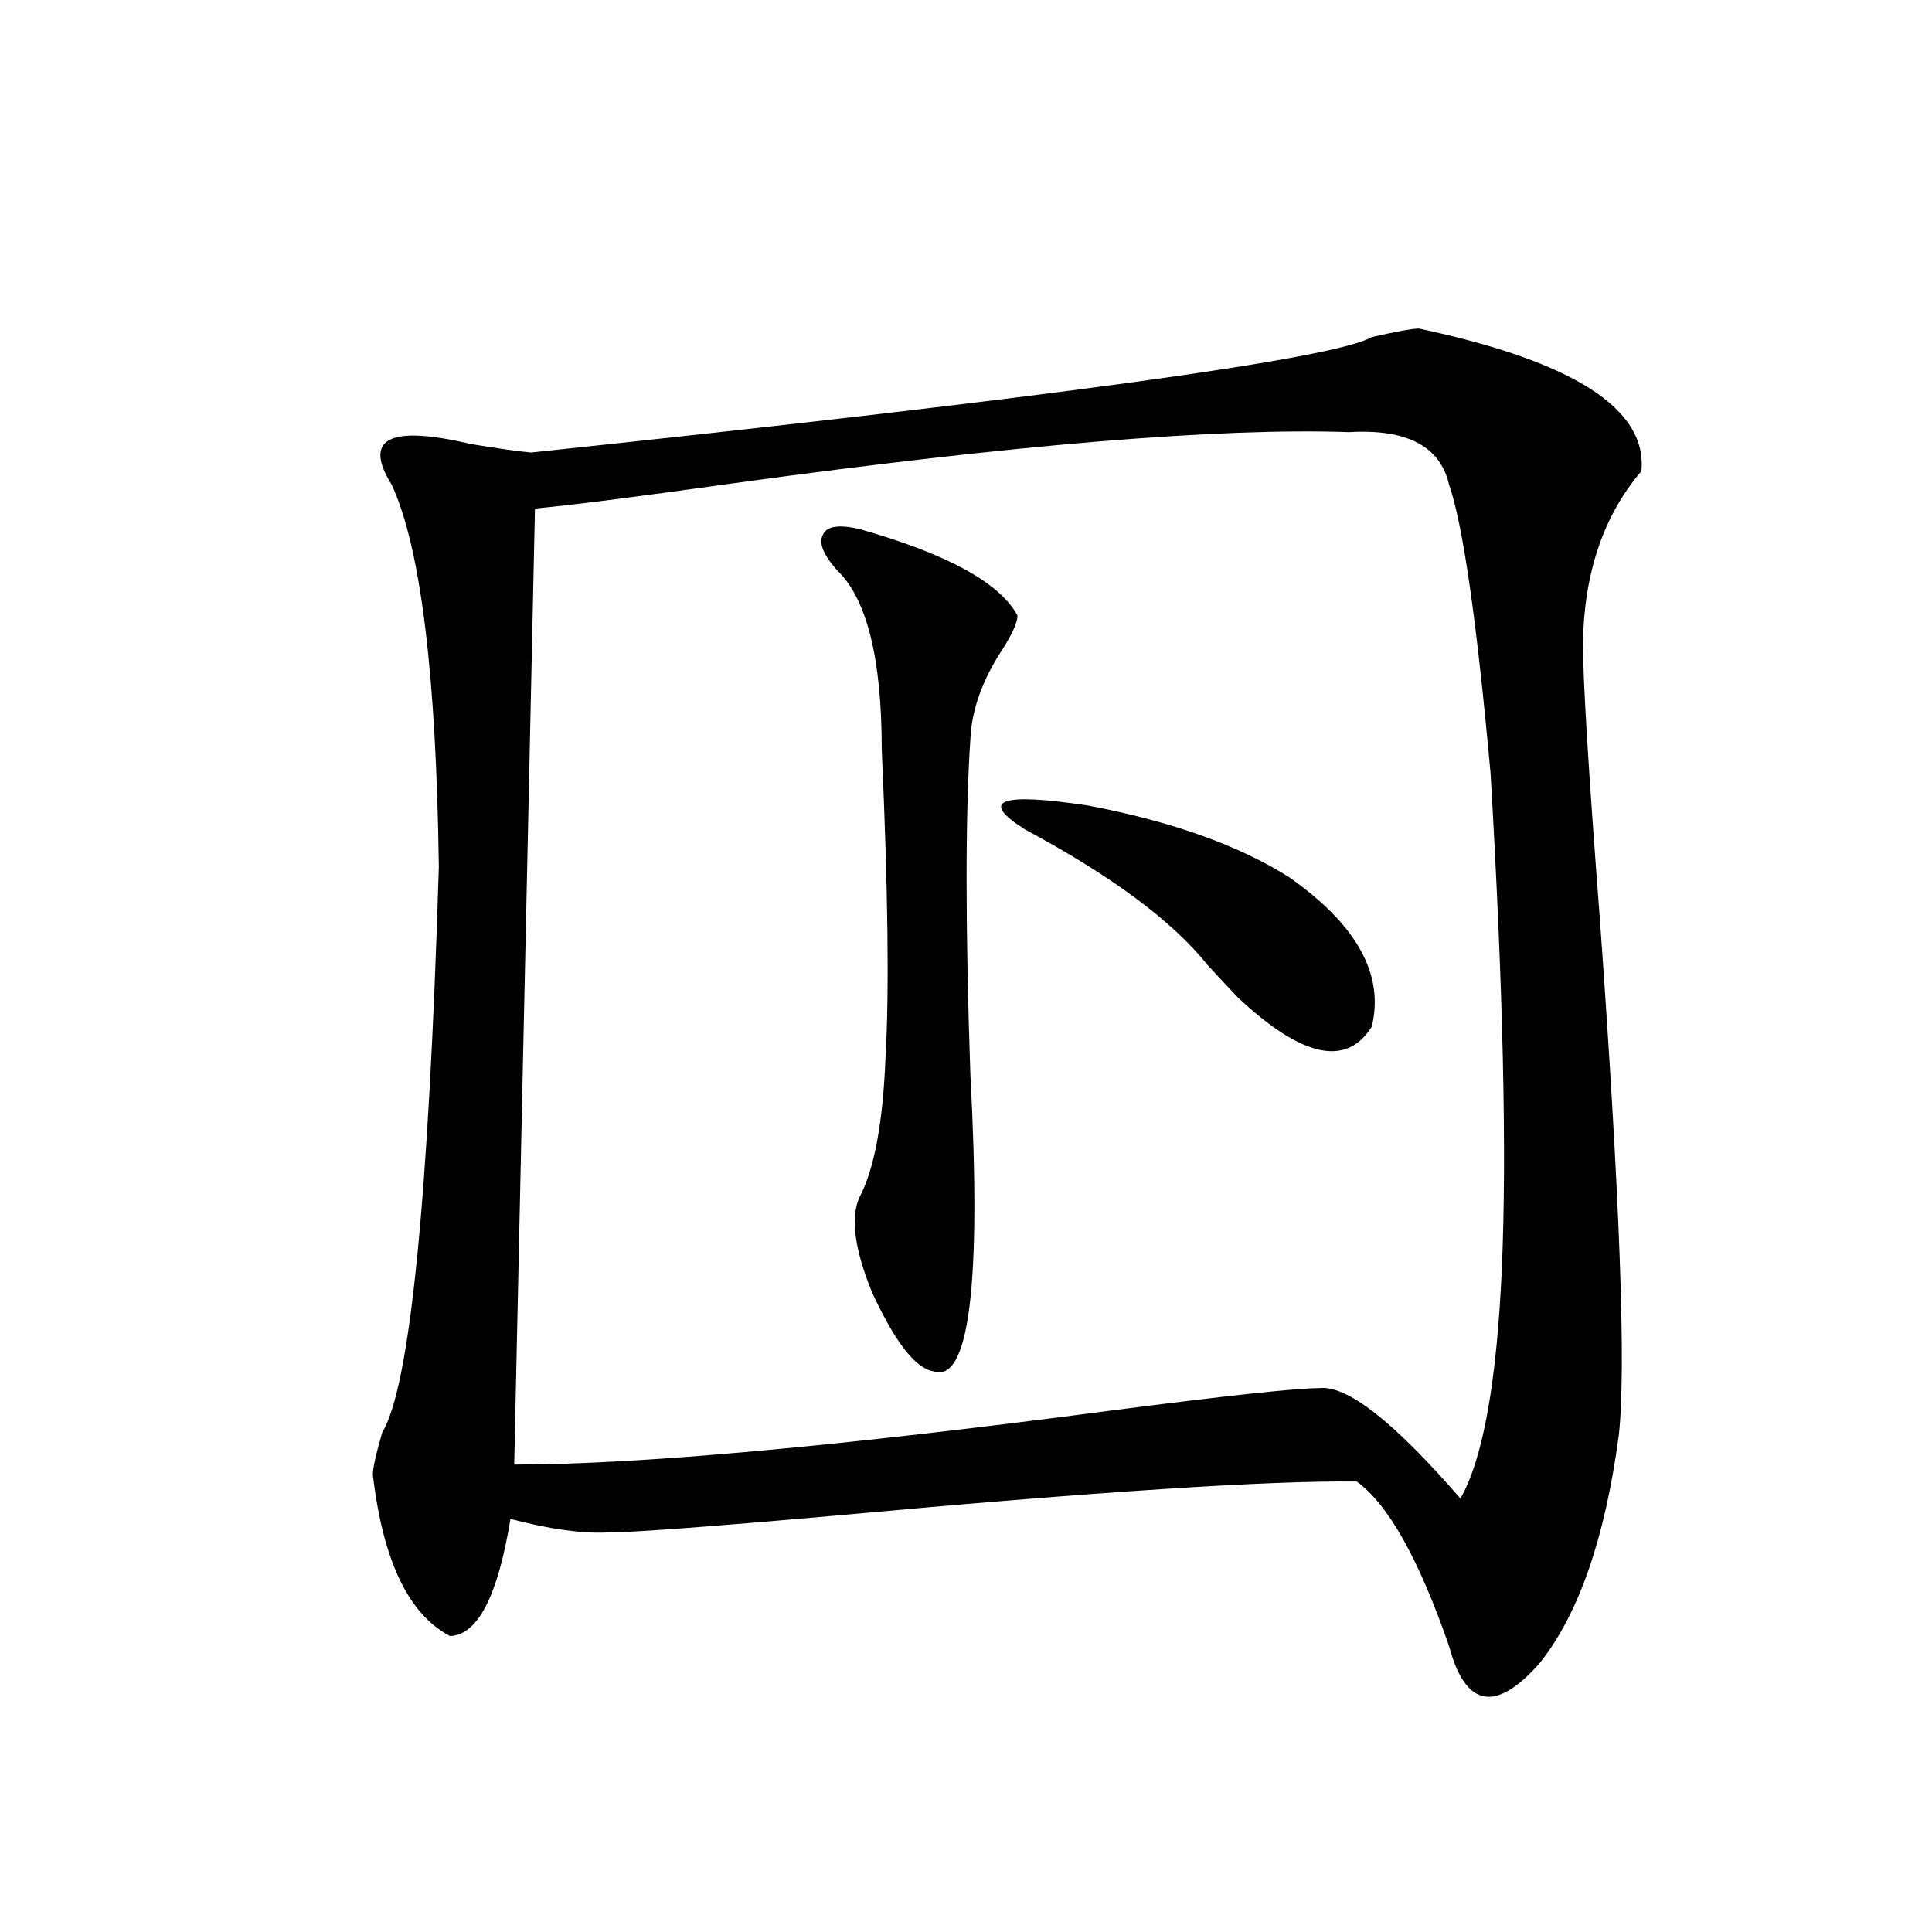
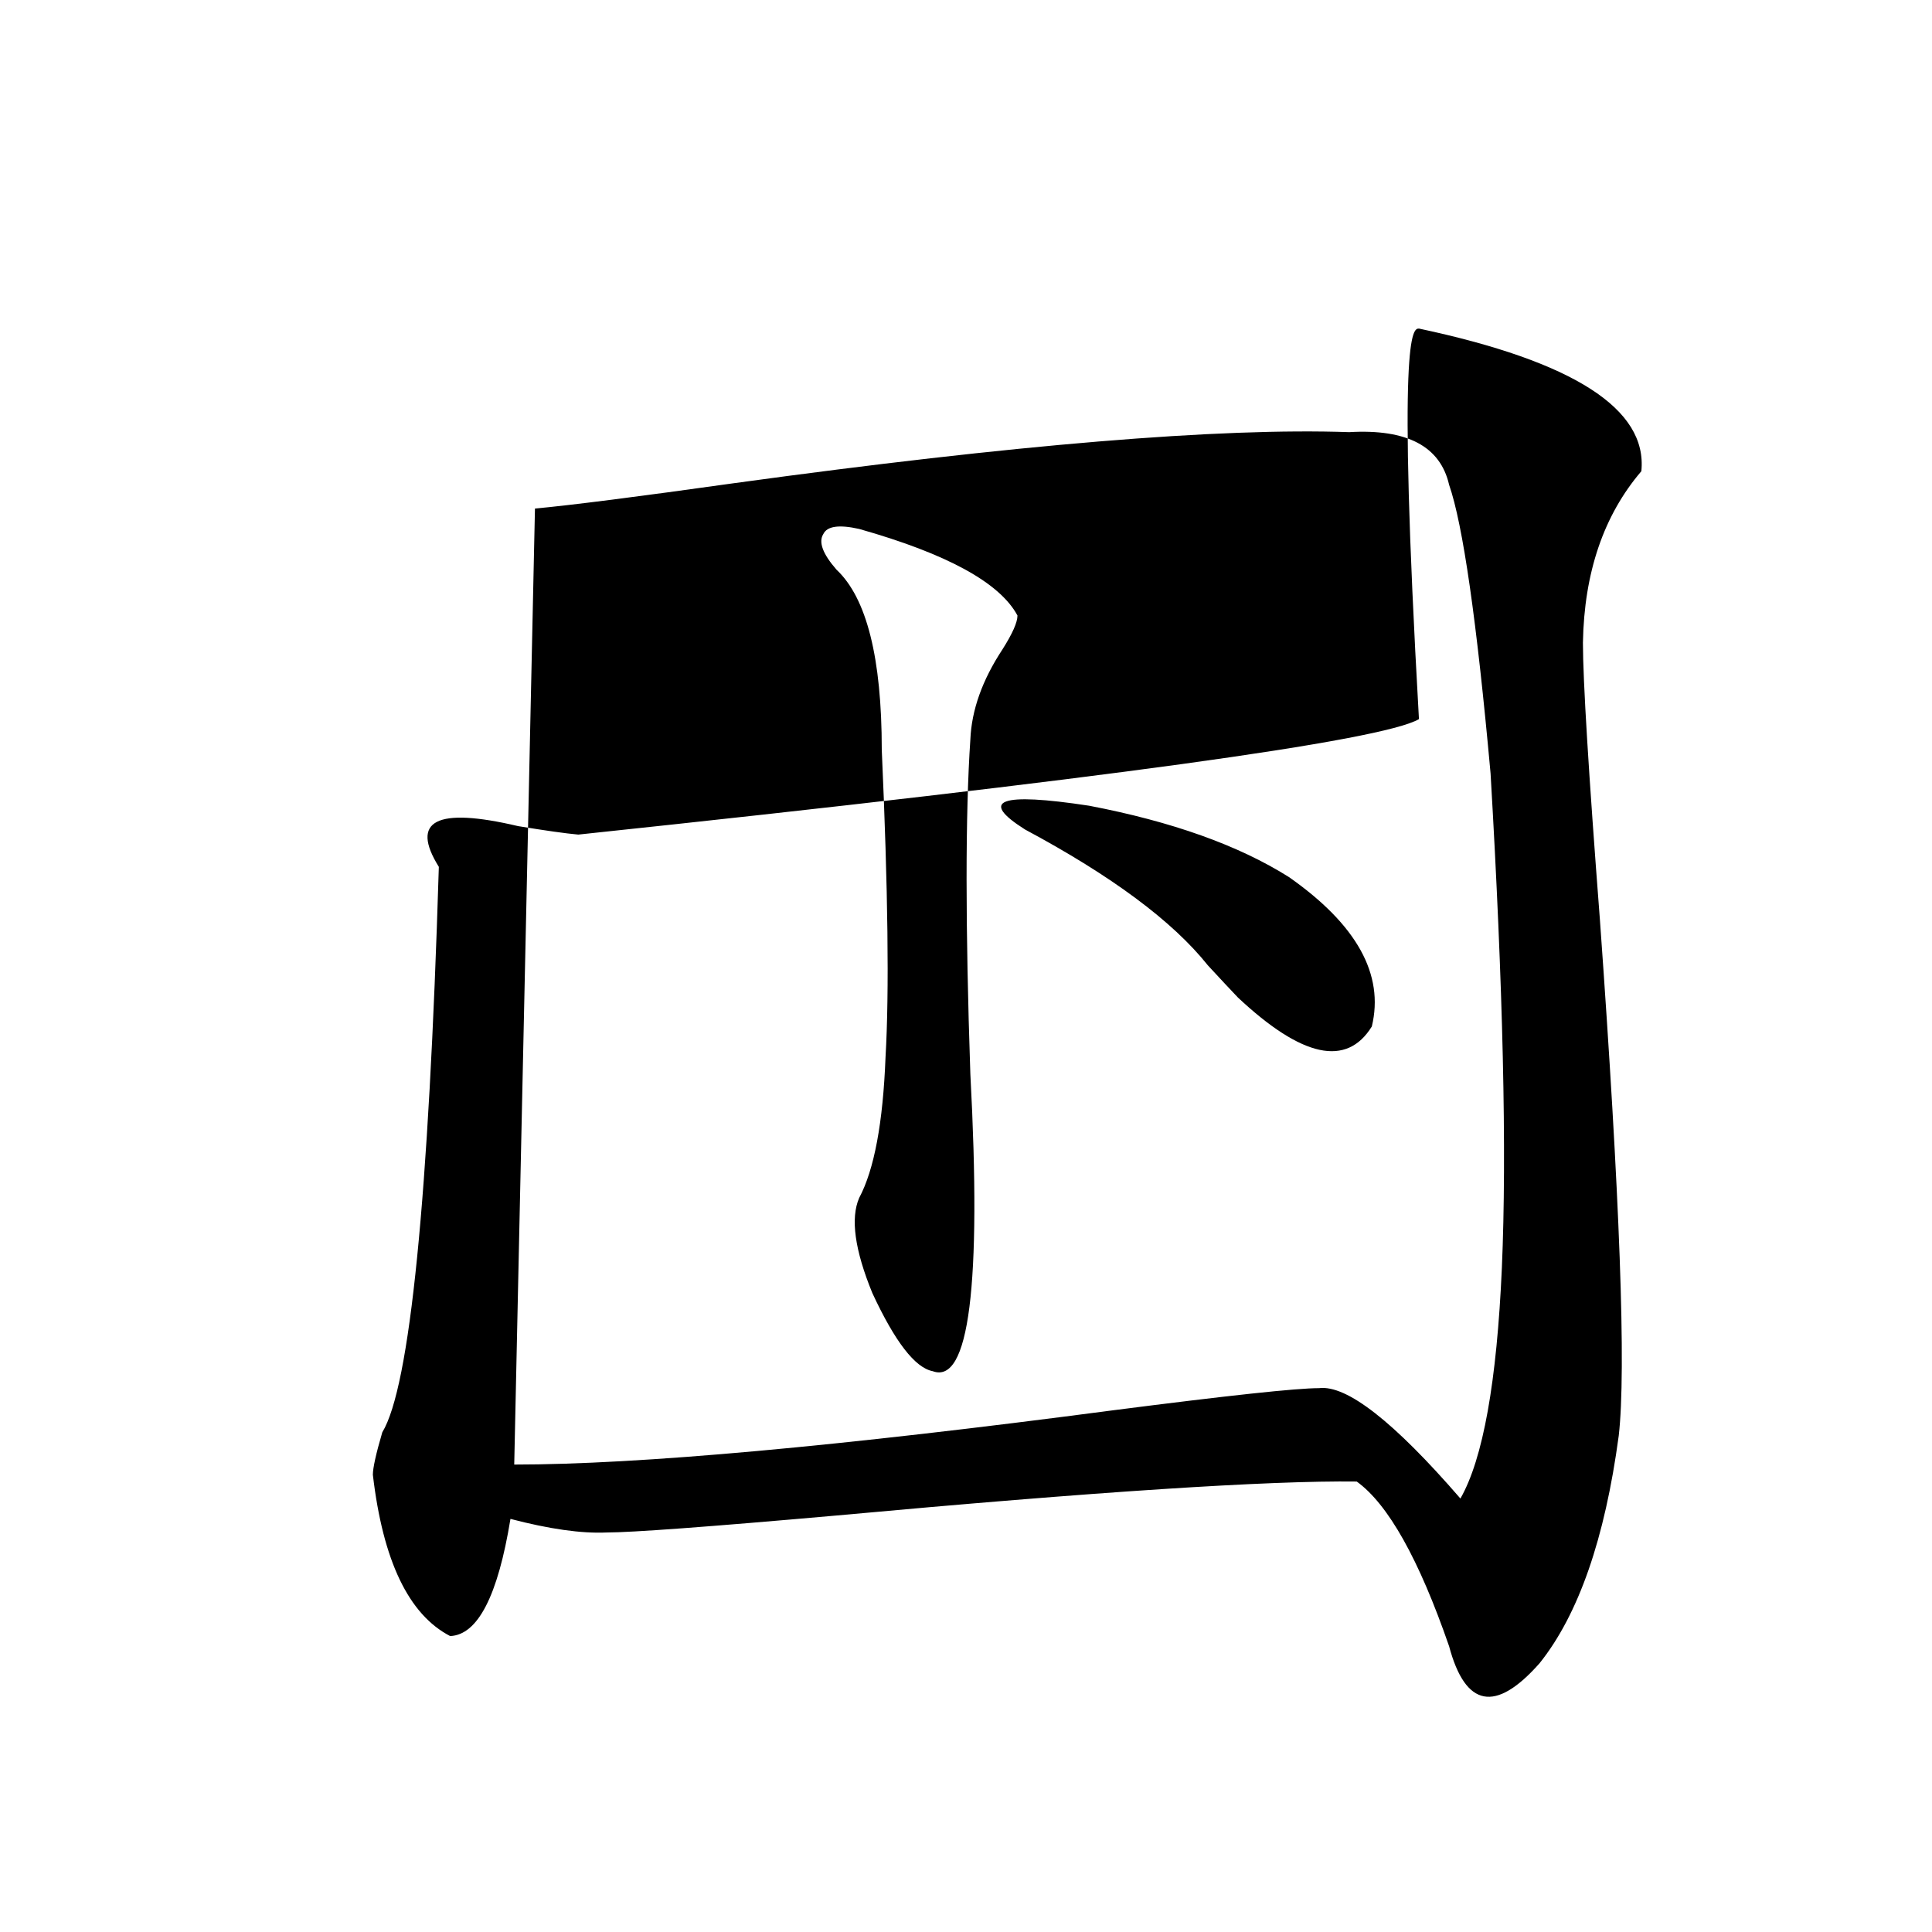
<svg xmlns="http://www.w3.org/2000/svg" version="1.1" id="图层_1" x="0px" y="0px" width="1000px" height="1000px" viewBox="0 0 1000 1000" enable-background="new 0 0 1000 1000" xml:space="preserve">
-   <path d="M734.445,170.066c79.998,17.002,118.366,41.611,115.119,73.828c-19.512,22.852-29.603,52.446-30.243,88.77  c0,19.336,2.927,67.1,8.78,143.262c10.396,144.141,13.658,233.213,9.756,267.188c-7.164,53.325-20.822,92.574-40.975,117.773  c-22.773,25.777-38.383,22.852-46.828-8.789c-15.609-45.112-31.554-73.525-47.804-85.254  c-45.532-0.576-135.286,5.273-269.262,17.578c-66.34,5.864-106.019,8.789-119.021,8.789c-13.018,0.591-29.603-1.758-49.755-7.031  c-6.509,39.854-16.92,60.055-31.219,60.645c-21.463-11.137-34.801-38.96-39.999-83.496c0-3.516,1.616-10.835,4.878-21.973  c14.299-23.428,24.055-120.986,29.268-292.676c-1.311-99.604-9.436-165.522-24.39-197.754c-14.969-24.019-1.311-31.05,40.975-21.094  c14.299,2.349,24.71,3.818,31.219,4.395c271.213-28.701,416.24-48.628,435.111-59.766  C723.059,171.536,731.184,170.066,734.445,170.066z M698.349,223.68c-66.995-2.334-173.014,6.455-318.041,26.367  c-50.09,7.031-84.556,11.426-103.412,13.184l-10.731,494.824c64.389,0,167.801-9.365,310.236-28.125  c59.176-7.607,94.632-11.426,106.339-11.426c14.299-1.758,38.688,17.29,73.169,57.129c11.707-20.503,18.856-60.342,21.463-119.531  c2.592-59.766,0.641-145.02-5.854-255.762c-7.164-79.102-14.313-128.896-21.463-149.414  C745.497,231.014,728.257,221.922,698.349,223.68z M444.696,273.777c45.518,12.896,72.834,27.837,81.949,44.824  c0,3.516-2.606,9.38-7.805,17.578c-10.411,15.82-15.944,31.353-16.585,46.582c-2.606,38.672-2.606,96.392,0,173.145  c5.854,109.575-0.655,160.84-19.512,153.809c-9.115-1.758-19.512-15.229-31.219-40.43c-9.115-22.261-11.387-38.672-6.829-49.219  c7.805-14.639,12.348-38.96,13.658-72.949c1.951-33.398,1.296-86.421-1.951-159.082c0-47.461-7.805-78.511-23.414-93.164  c-7.164-8.198-9.436-14.351-6.829-18.457C428.111,272.322,434.285,271.443,444.696,273.777z M530.548,429.344  c-24.069-15.229-13.018-19.336,33.17-12.305c42.926,8.213,77.392,20.518,103.412,36.914c35.121,24.609,49.42,50.4,42.926,77.344  c-13.018,21.094-36.097,16.123-69.267-14.941c-3.902-4.092-9.115-9.668-15.609-16.699  C606.964,476.805,575.425,453.377,530.548,429.344z" />
+   <path d="M734.445,170.066c79.998,17.002,118.366,41.611,115.119,73.828c-19.512,22.852-29.603,52.446-30.243,88.77  c0,19.336,2.927,67.1,8.78,143.262c10.396,144.141,13.658,233.213,9.756,267.188c-7.164,53.325-20.822,92.574-40.975,117.773  c-22.773,25.777-38.383,22.852-46.828-8.789c-15.609-45.112-31.554-73.525-47.804-85.254  c-45.532-0.576-135.286,5.273-269.262,17.578c-66.34,5.864-106.019,8.789-119.021,8.789c-13.018,0.591-29.603-1.758-49.755-7.031  c-6.509,39.854-16.92,60.055-31.219,60.645c-21.463-11.137-34.801-38.96-39.999-83.496c0-3.516,1.616-10.835,4.878-21.973  c14.299-23.428,24.055-120.986,29.268-292.676c-14.969-24.019-1.311-31.05,40.975-21.094  c14.299,2.349,24.71,3.818,31.219,4.395c271.213-28.701,416.24-48.628,435.111-59.766  C723.059,171.536,731.184,170.066,734.445,170.066z M698.349,223.68c-66.995-2.334-173.014,6.455-318.041,26.367  c-50.09,7.031-84.556,11.426-103.412,13.184l-10.731,494.824c64.389,0,167.801-9.365,310.236-28.125  c59.176-7.607,94.632-11.426,106.339-11.426c14.299-1.758,38.688,17.29,73.169,57.129c11.707-20.503,18.856-60.342,21.463-119.531  c2.592-59.766,0.641-145.02-5.854-255.762c-7.164-79.102-14.313-128.896-21.463-149.414  C745.497,231.014,728.257,221.922,698.349,223.68z M444.696,273.777c45.518,12.896,72.834,27.837,81.949,44.824  c0,3.516-2.606,9.38-7.805,17.578c-10.411,15.82-15.944,31.353-16.585,46.582c-2.606,38.672-2.606,96.392,0,173.145  c5.854,109.575-0.655,160.84-19.512,153.809c-9.115-1.758-19.512-15.229-31.219-40.43c-9.115-22.261-11.387-38.672-6.829-49.219  c7.805-14.639,12.348-38.96,13.658-72.949c1.951-33.398,1.296-86.421-1.951-159.082c0-47.461-7.805-78.511-23.414-93.164  c-7.164-8.198-9.436-14.351-6.829-18.457C428.111,272.322,434.285,271.443,444.696,273.777z M530.548,429.344  c-24.069-15.229-13.018-19.336,33.17-12.305c42.926,8.213,77.392,20.518,103.412,36.914c35.121,24.609,49.42,50.4,42.926,77.344  c-13.018,21.094-36.097,16.123-69.267-14.941c-3.902-4.092-9.115-9.668-15.609-16.699  C606.964,476.805,575.425,453.377,530.548,429.344z" />
</svg>